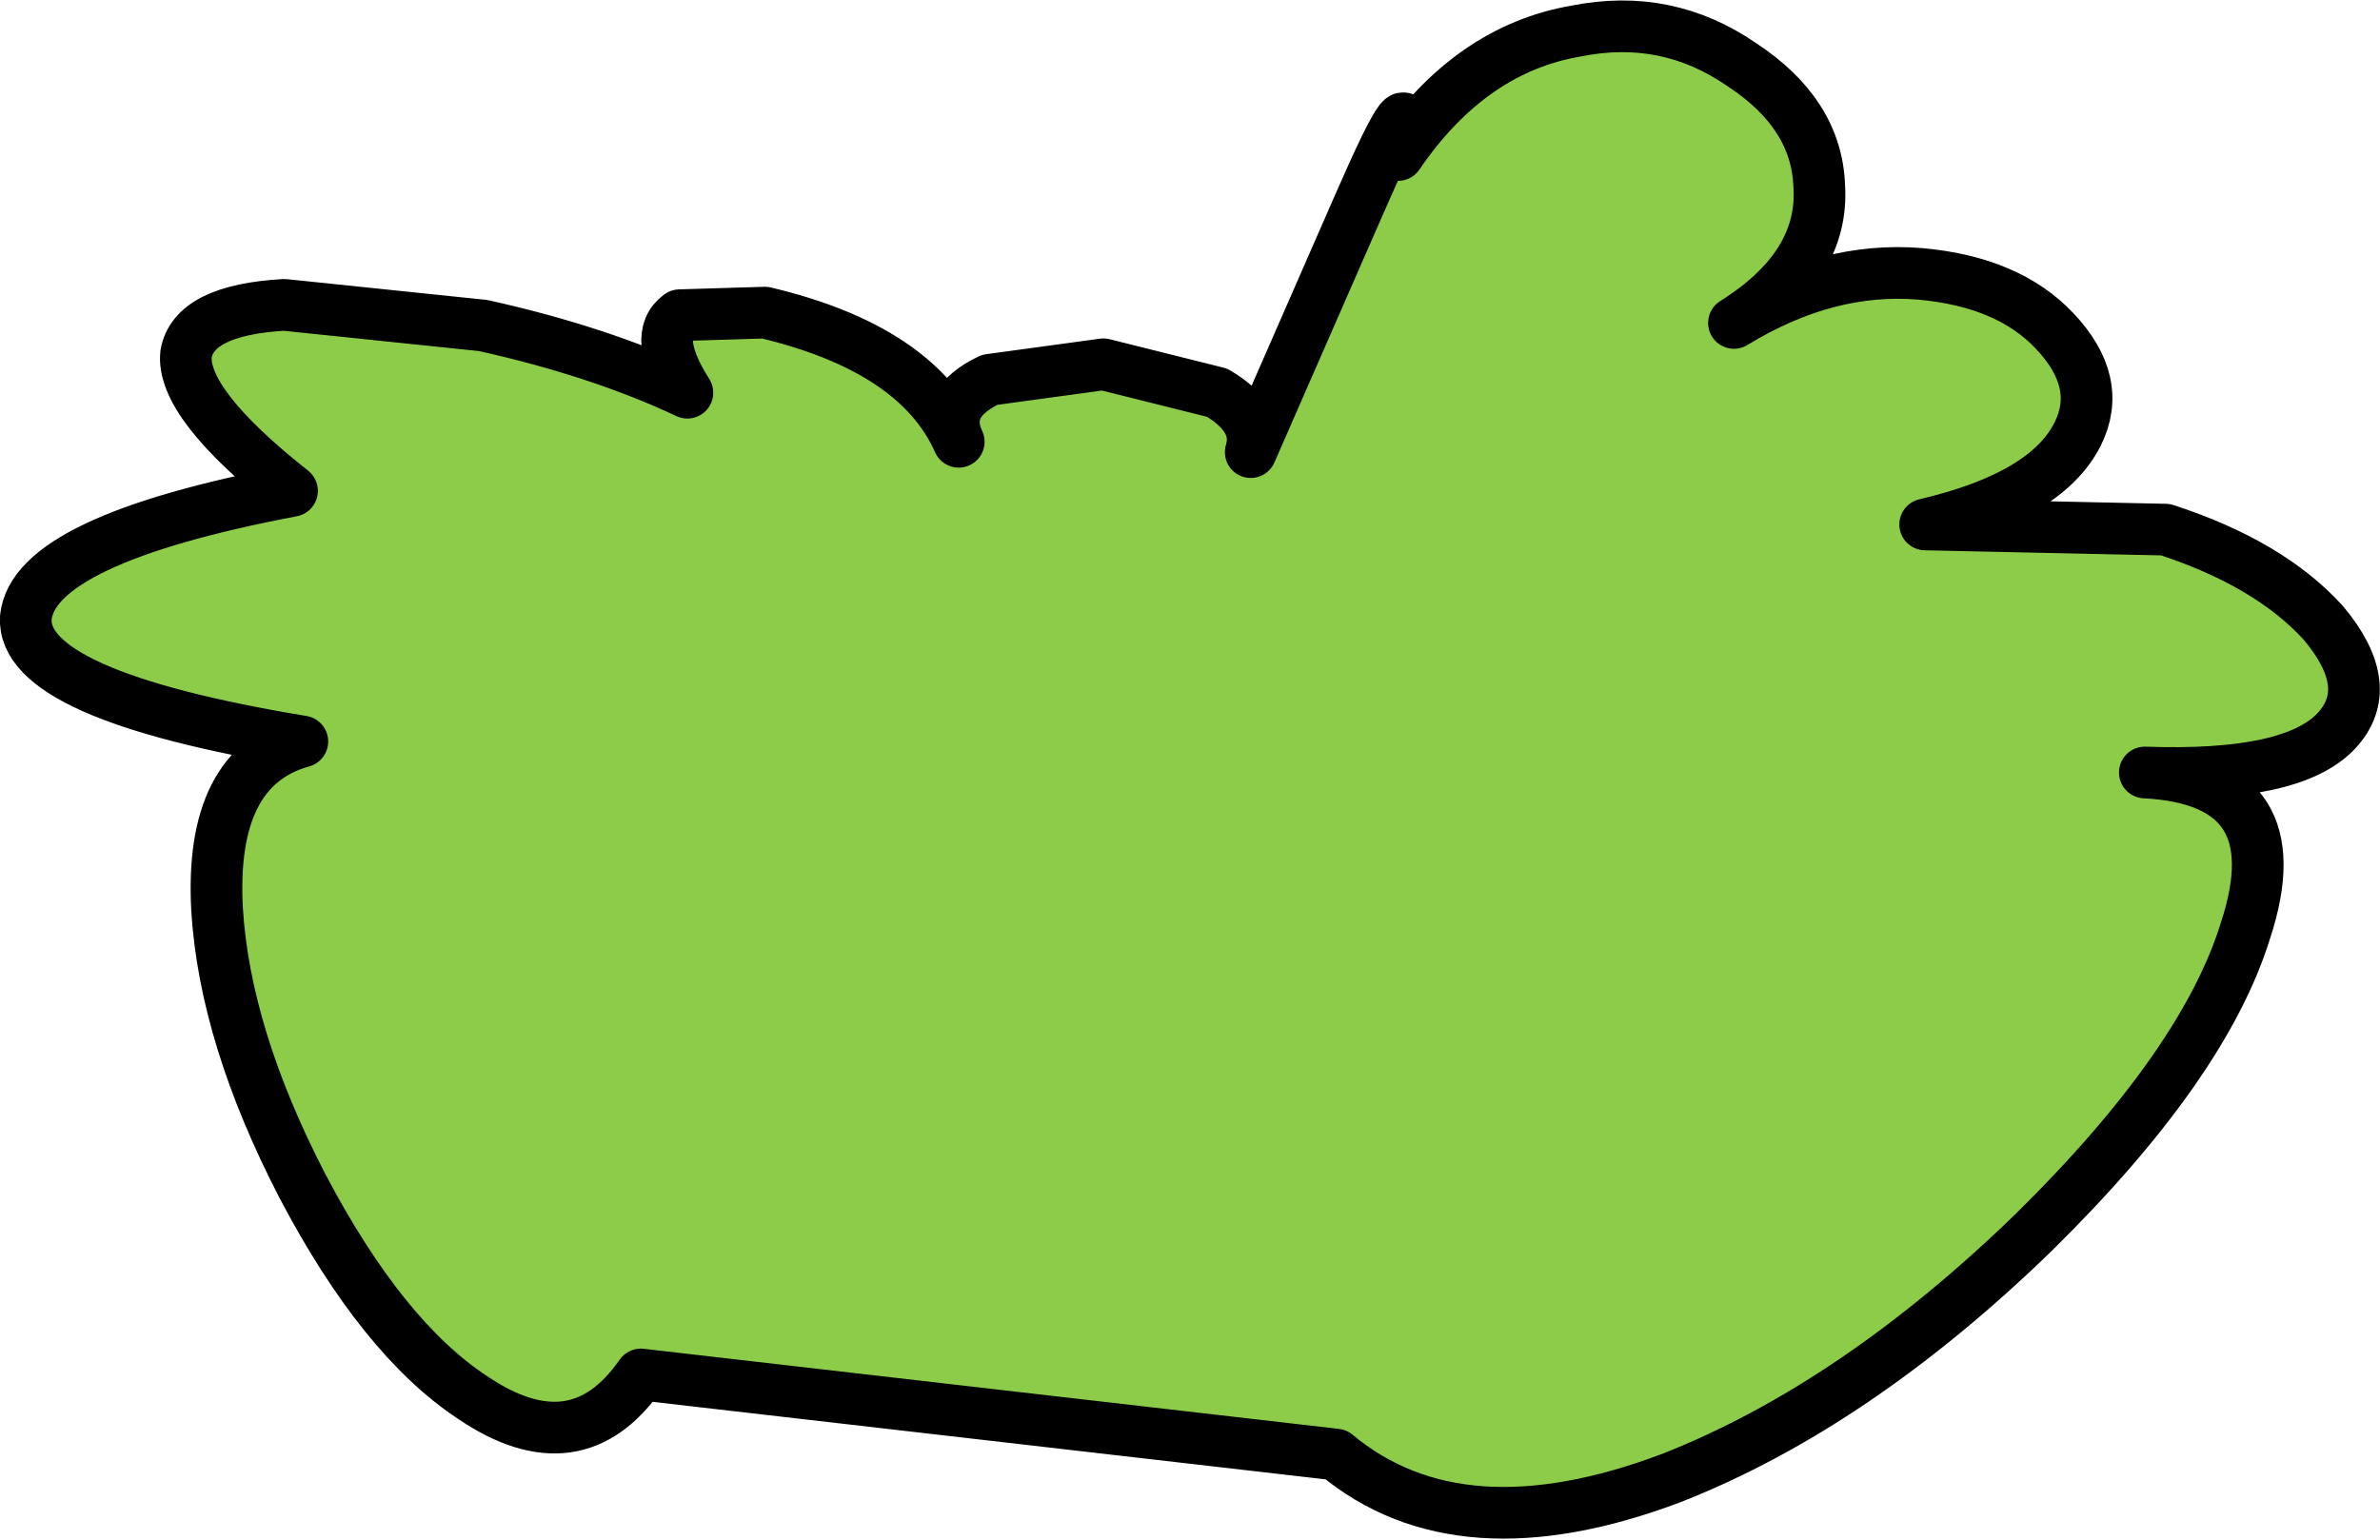
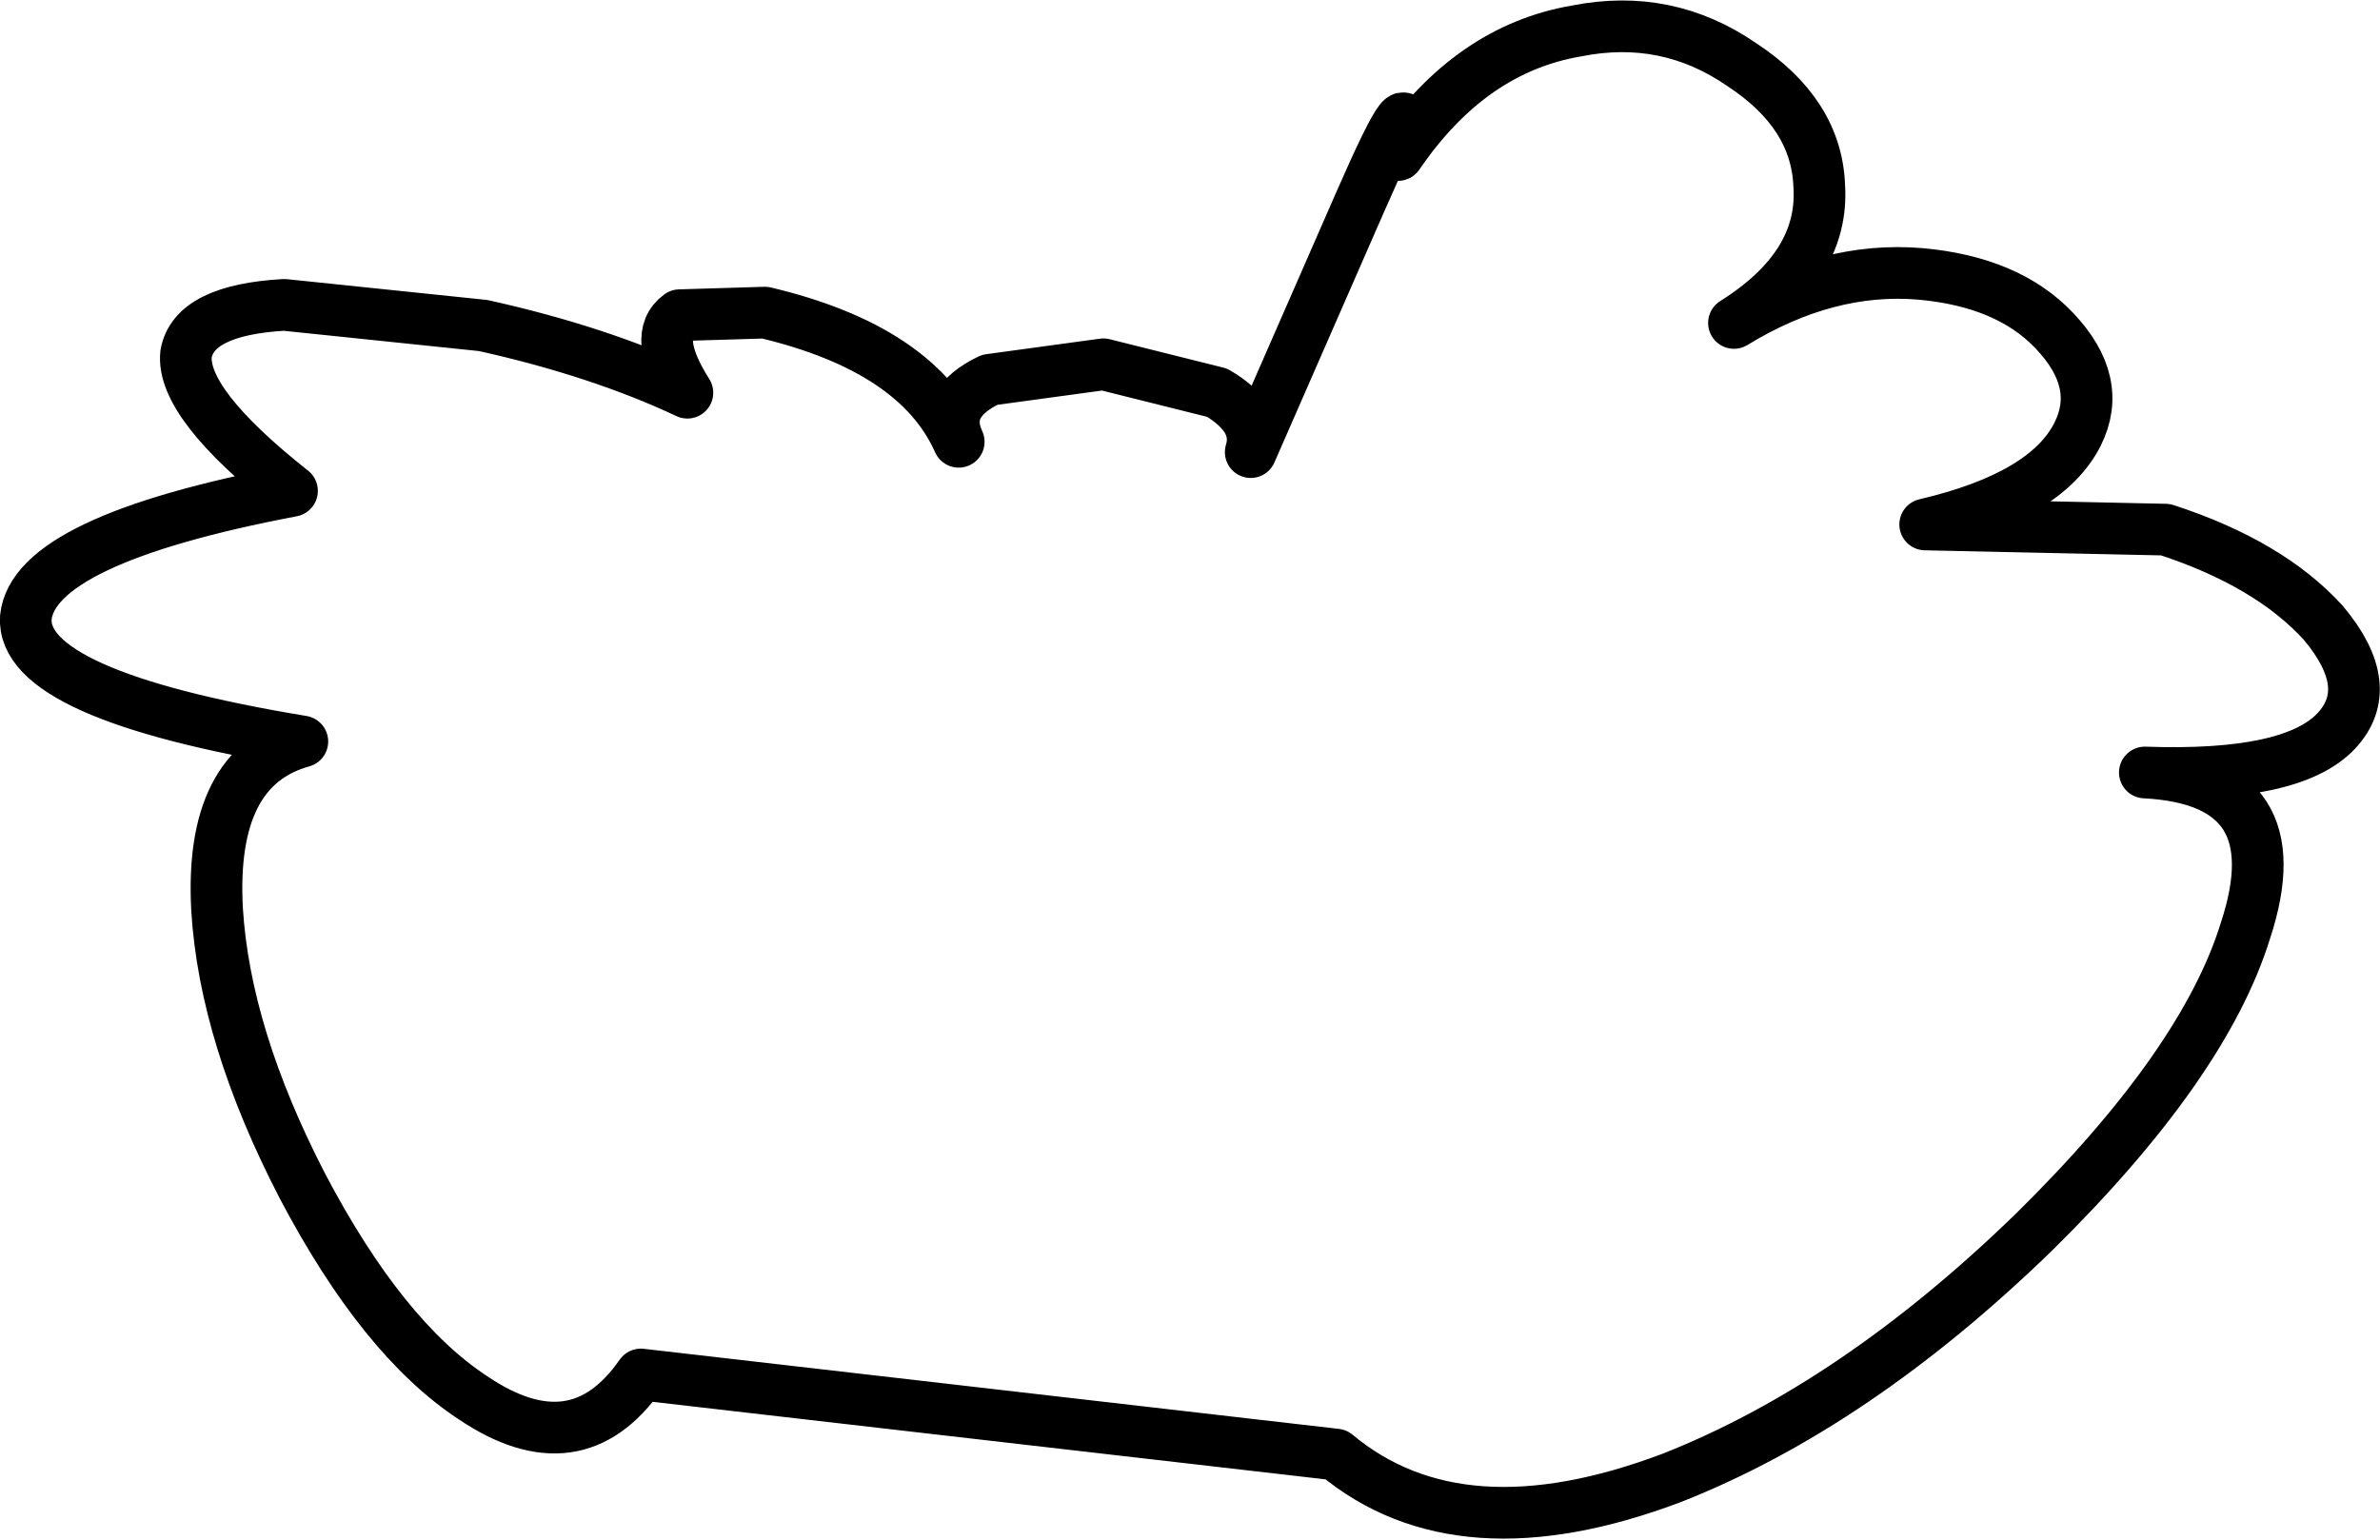
<svg xmlns="http://www.w3.org/2000/svg" height="29.8px" width="46.05px">
  <g transform="matrix(1.0, 0.0, 0.0, 1.0, 23.0, 14.9)">
-     <path d="M3.3 -10.95 Q4.5 -13.7 4.05 -11.9 5.45 -13.95 7.5 -14.3 9.25 -14.65 10.7 -13.65 12.15 -12.7 12.2 -11.3 12.3 -9.75 10.55 -8.65 12.35 -9.75 14.15 -9.6 15.85 -9.45 16.75 -8.5 17.7 -7.5 17.2 -6.5 16.6 -5.3 14.25 -4.75 L18.9 -4.65 Q20.9 -4.0 21.95 -2.85 23.0 -1.6 22.2 -0.75 21.35 0.15 18.5 0.05 21.4 0.2 20.45 3.1 19.65 5.7 16.35 8.95 12.9 12.3 9.35 13.7 5.25 15.25 2.85 13.25 L-10.6 11.7 Q-11.85 13.5 -13.85 12.15 -15.6 11.0 -17.15 8.05 -18.65 5.15 -18.8 2.7 -18.95 -0.05 -17.15 -0.55 -22.6 -1.45 -22.5 -2.95 -22.35 -4.45 -17.35 -5.4 -19.5 -7.1 -19.4 -8.05 -19.25 -8.9 -17.5 -9.0 L-13.65 -8.6 Q-11.4 -8.1 -9.7 -7.3 -10.4 -8.4 -9.85 -8.8 L-8.2 -8.85 Q-5.25 -8.15 -4.45 -6.35 -4.8 -7.1 -3.85 -7.55 L-1.65 -7.85 0.55 -7.3 Q1.4 -6.8 1.2 -6.15 L3.3 -10.95" fill="#8ccc48" fill-rule="evenodd" stroke="none" />
    <path d="M3.3 -10.95 L1.2 -6.15 Q1.4 -6.8 0.55 -7.3 L-1.65 -7.85 -3.85 -7.55 Q-4.8 -7.1 -4.45 -6.35 -5.25 -8.15 -8.2 -8.85 L-9.85 -8.8 Q-10.4 -8.4 -9.7 -7.3 -11.4 -8.1 -13.65 -8.6 L-17.5 -9.0 Q-19.25 -8.9 -19.4 -8.05 -19.5 -7.1 -17.35 -5.4 -22.35 -4.45 -22.5 -2.95 -22.6 -1.45 -17.15 -0.55 -18.95 -0.05 -18.8 2.7 -18.65 5.15 -17.15 8.05 -15.6 11.0 -13.85 12.15 -11.85 13.5 -10.6 11.7 L2.85 13.25 Q5.25 15.25 9.35 13.7 12.9 12.3 16.35 8.95 19.65 5.7 20.45 3.1 21.4 0.2 18.5 0.05 21.35 0.15 22.2 -0.75 23.0 -1.6 21.95 -2.85 20.9 -4.0 18.9 -4.65 L14.25 -4.75 Q16.6 -5.3 17.2 -6.5 17.7 -7.5 16.75 -8.5 15.85 -9.45 14.15 -9.6 12.35 -9.75 10.55 -8.65 12.3 -9.75 12.2 -11.3 12.15 -12.7 10.7 -13.65 9.25 -14.65 7.5 -14.3 5.45 -13.95 4.05 -11.9 4.5 -13.7 3.3 -10.95 Z" fill="none" stroke="#000000" stroke-linecap="round" stroke-linejoin="round" stroke-width="1.0" />
  </g>
</svg>